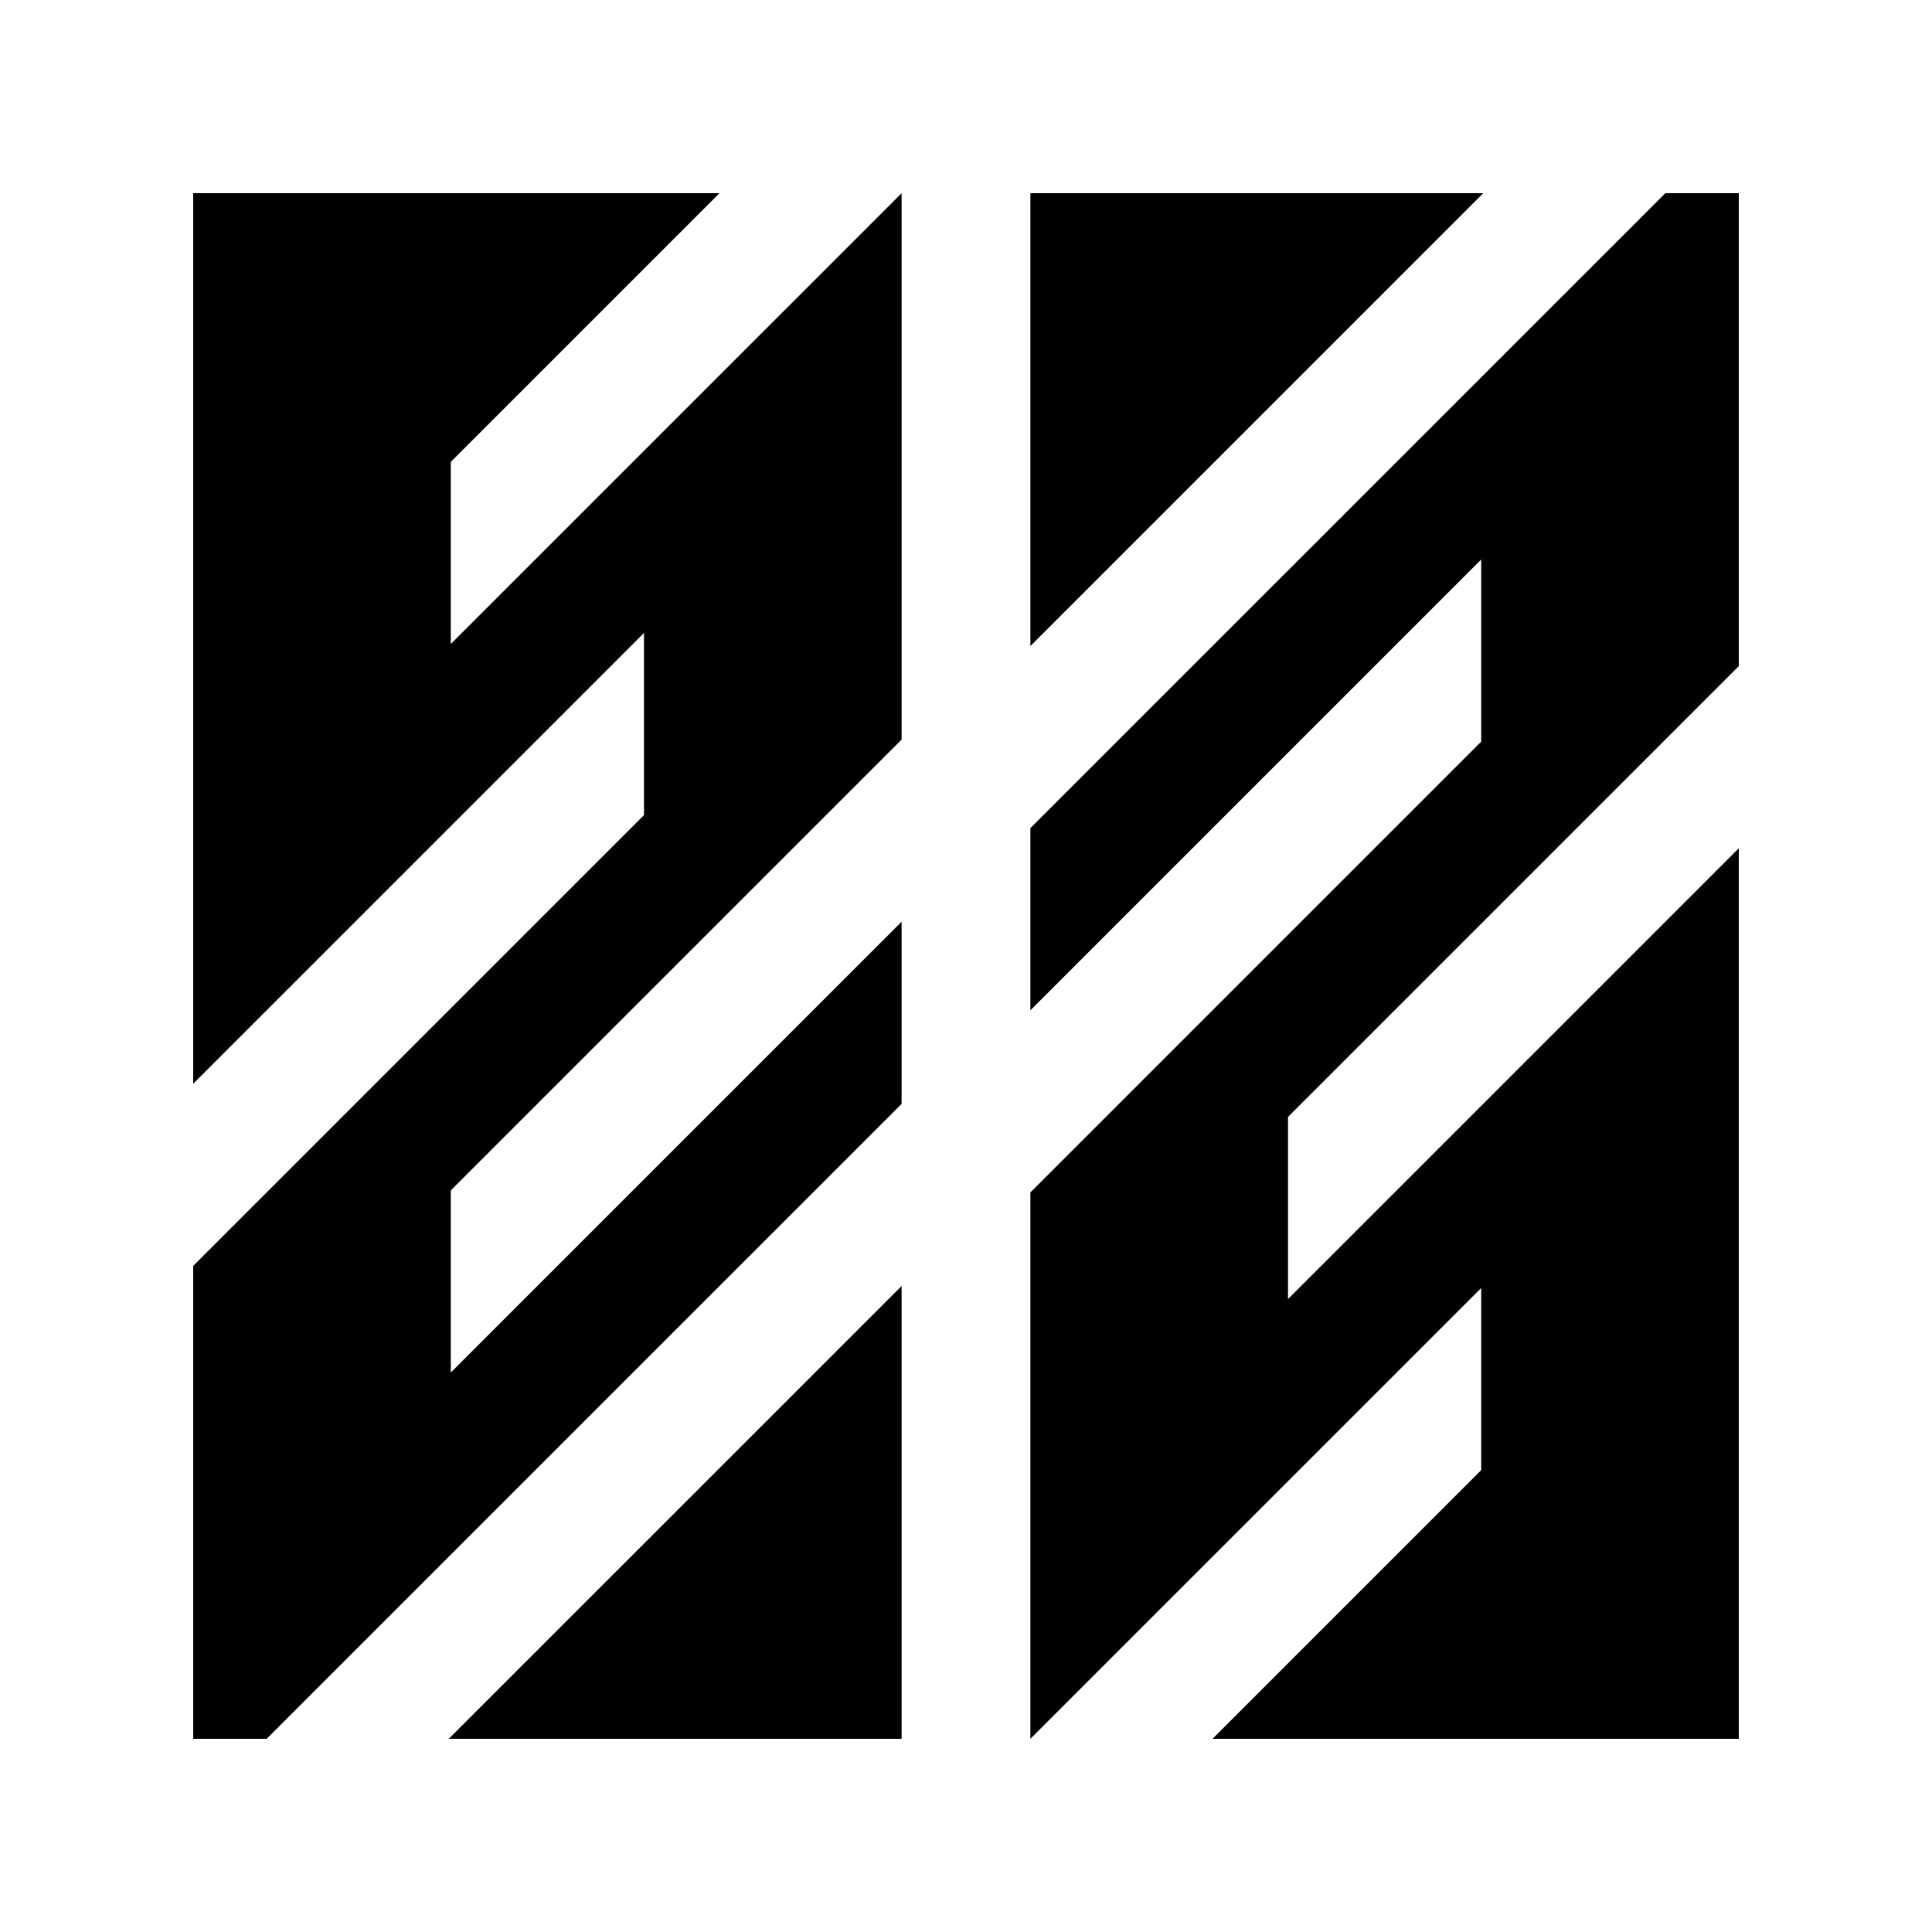
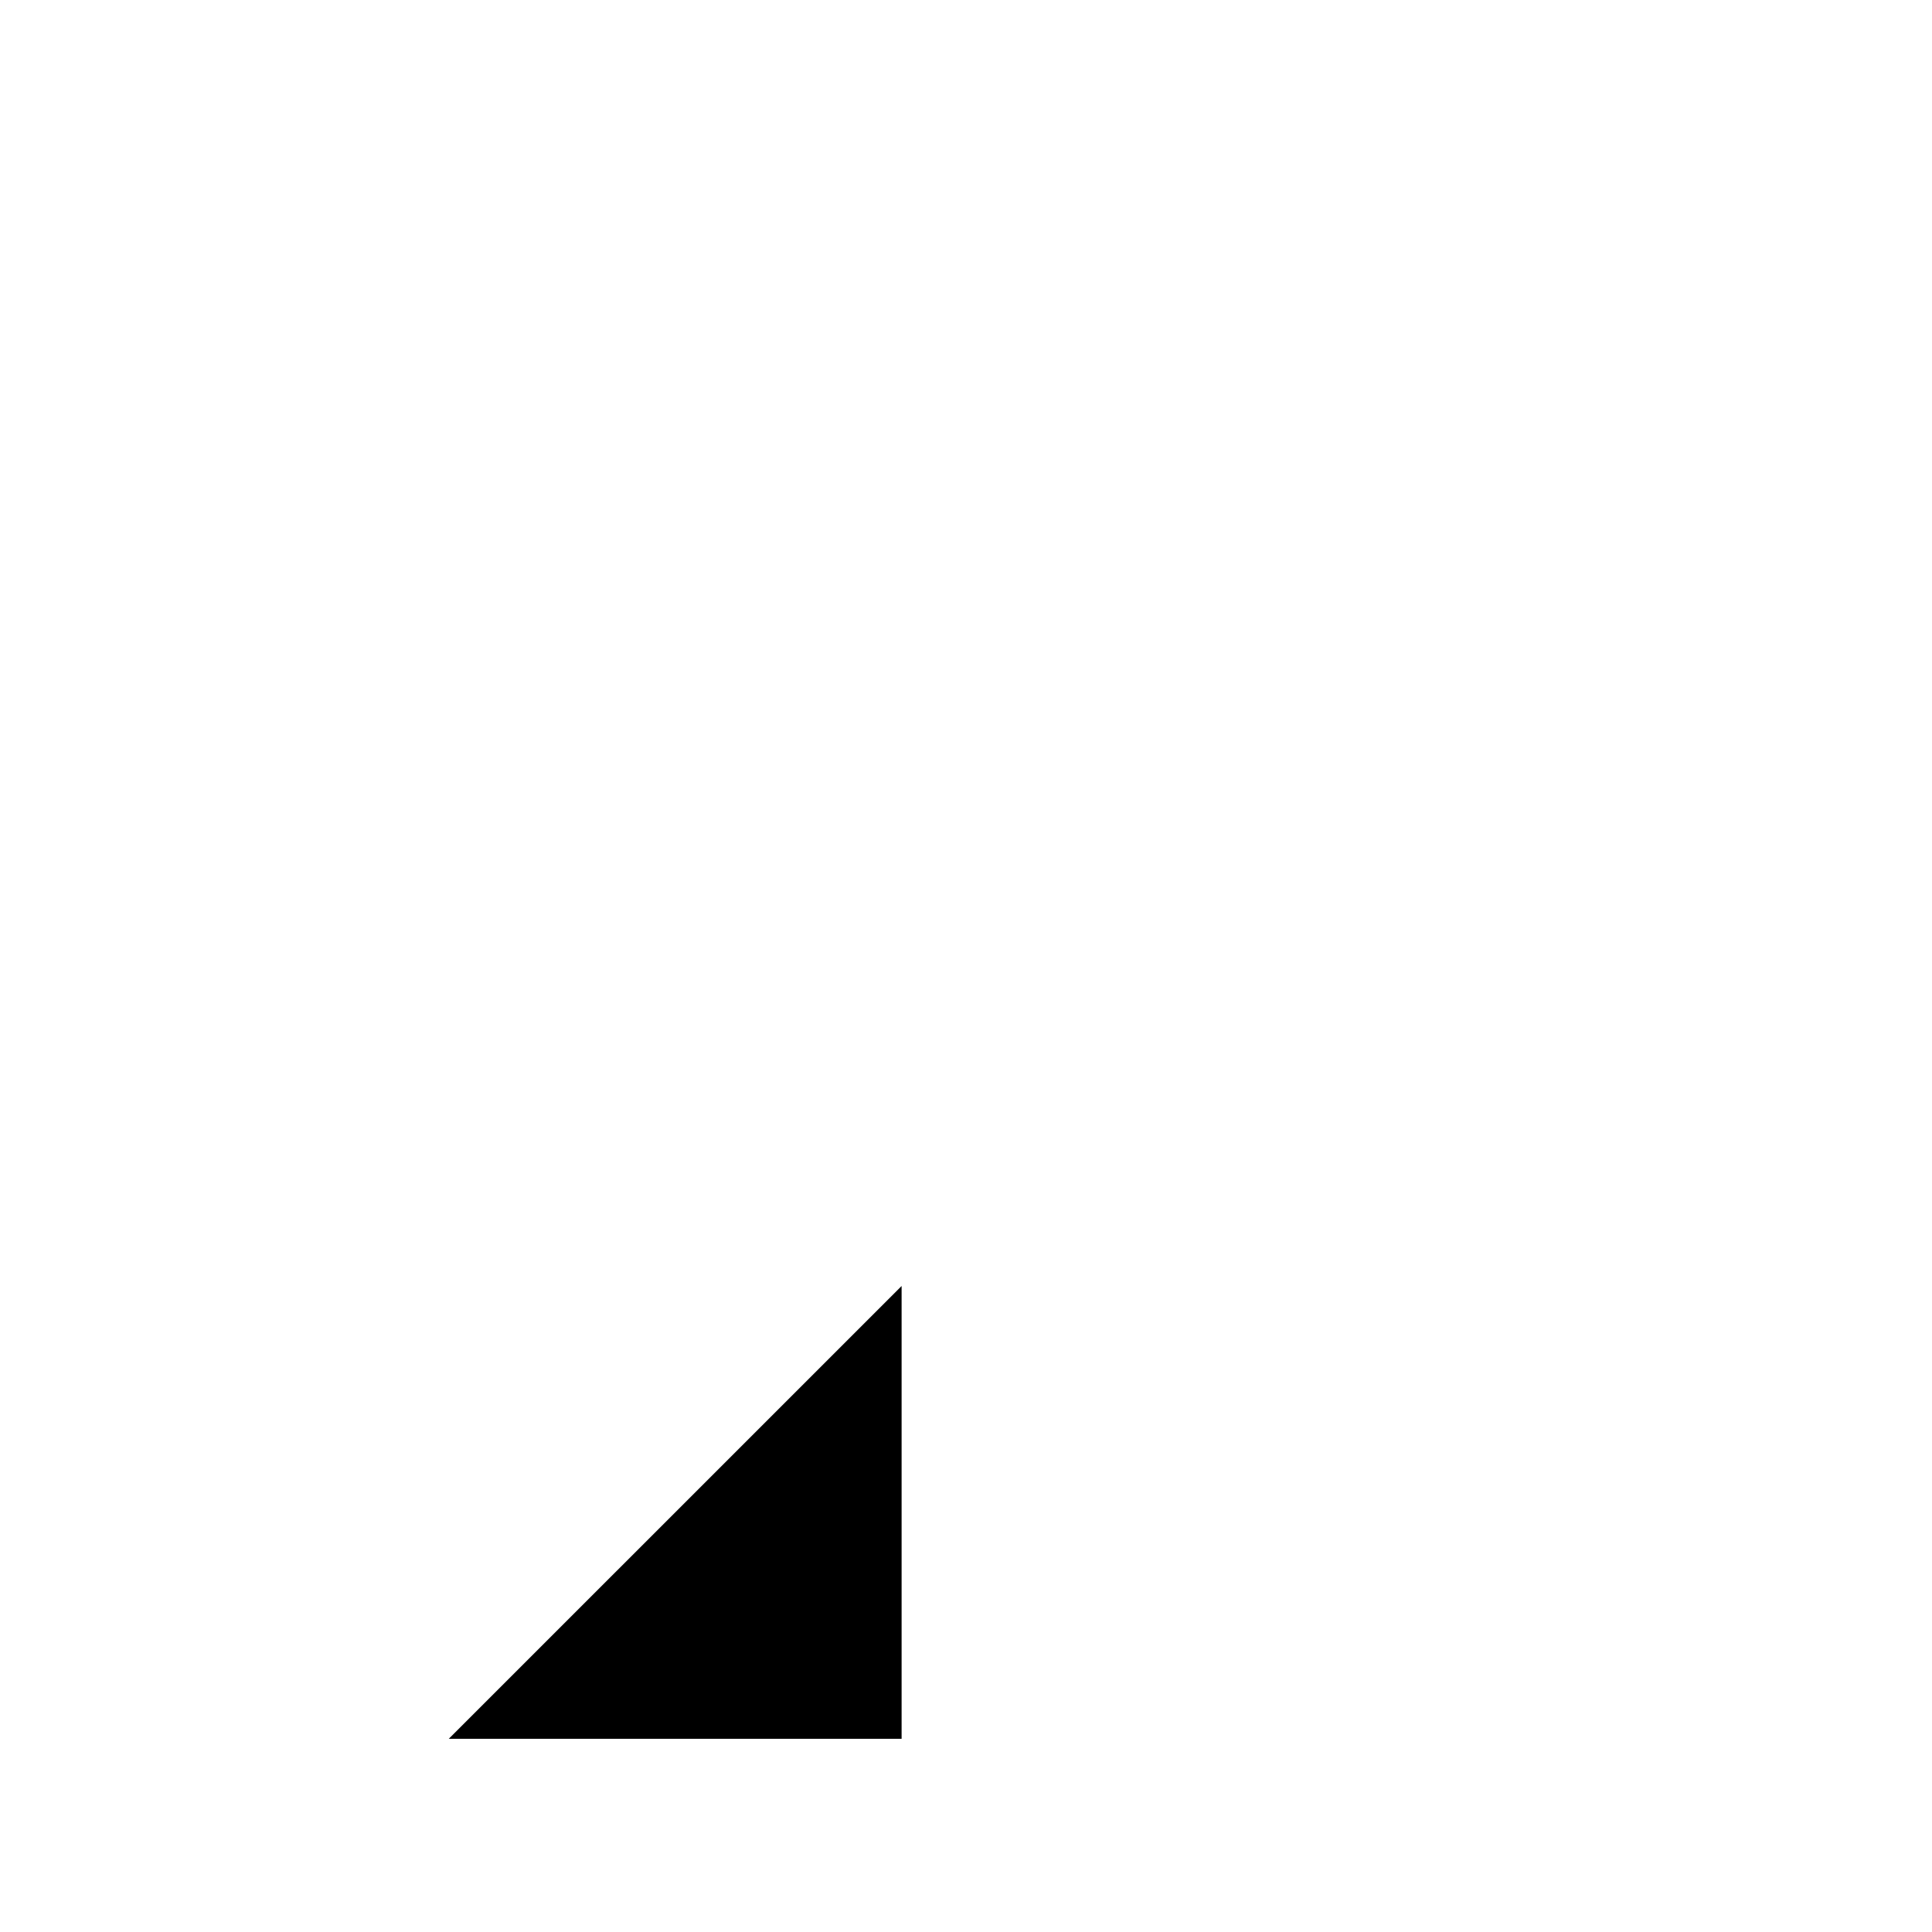
<svg xmlns="http://www.w3.org/2000/svg" version="1.0" id="Layer_1" x="0px" y="0px" width="100px" height="100px" viewBox="0 0 100 100" enable-background="new 0 0 100 100" xml:space="preserve">
-   <polygon points="33.333,32.761 33.333,42.188 10,65.521 10,90 13.802,90 46.667,57.136 46.667,47.708 23.333,71.042 23.333,61.614   46.667,38.281 46.667,10 23.333,33.333 23.333,23.906 37.239,10 10,10 10,56.094 " />
  <polygon points="23.229,90 46.667,90 46.667,66.563 " />
-   <polygon points="66.667,67.239 66.667,57.813 90,34.479 90,10 86.198,10 53.333,42.864 53.333,52.292 76.667,28.958 76.667,38.386   53.333,61.719 53.333,90 76.667,66.667 76.667,76.094 62.761,90 90,90 90,43.906 " />
-   <polygon points="76.771,10 53.333,10 53.333,33.438 " />
</svg>